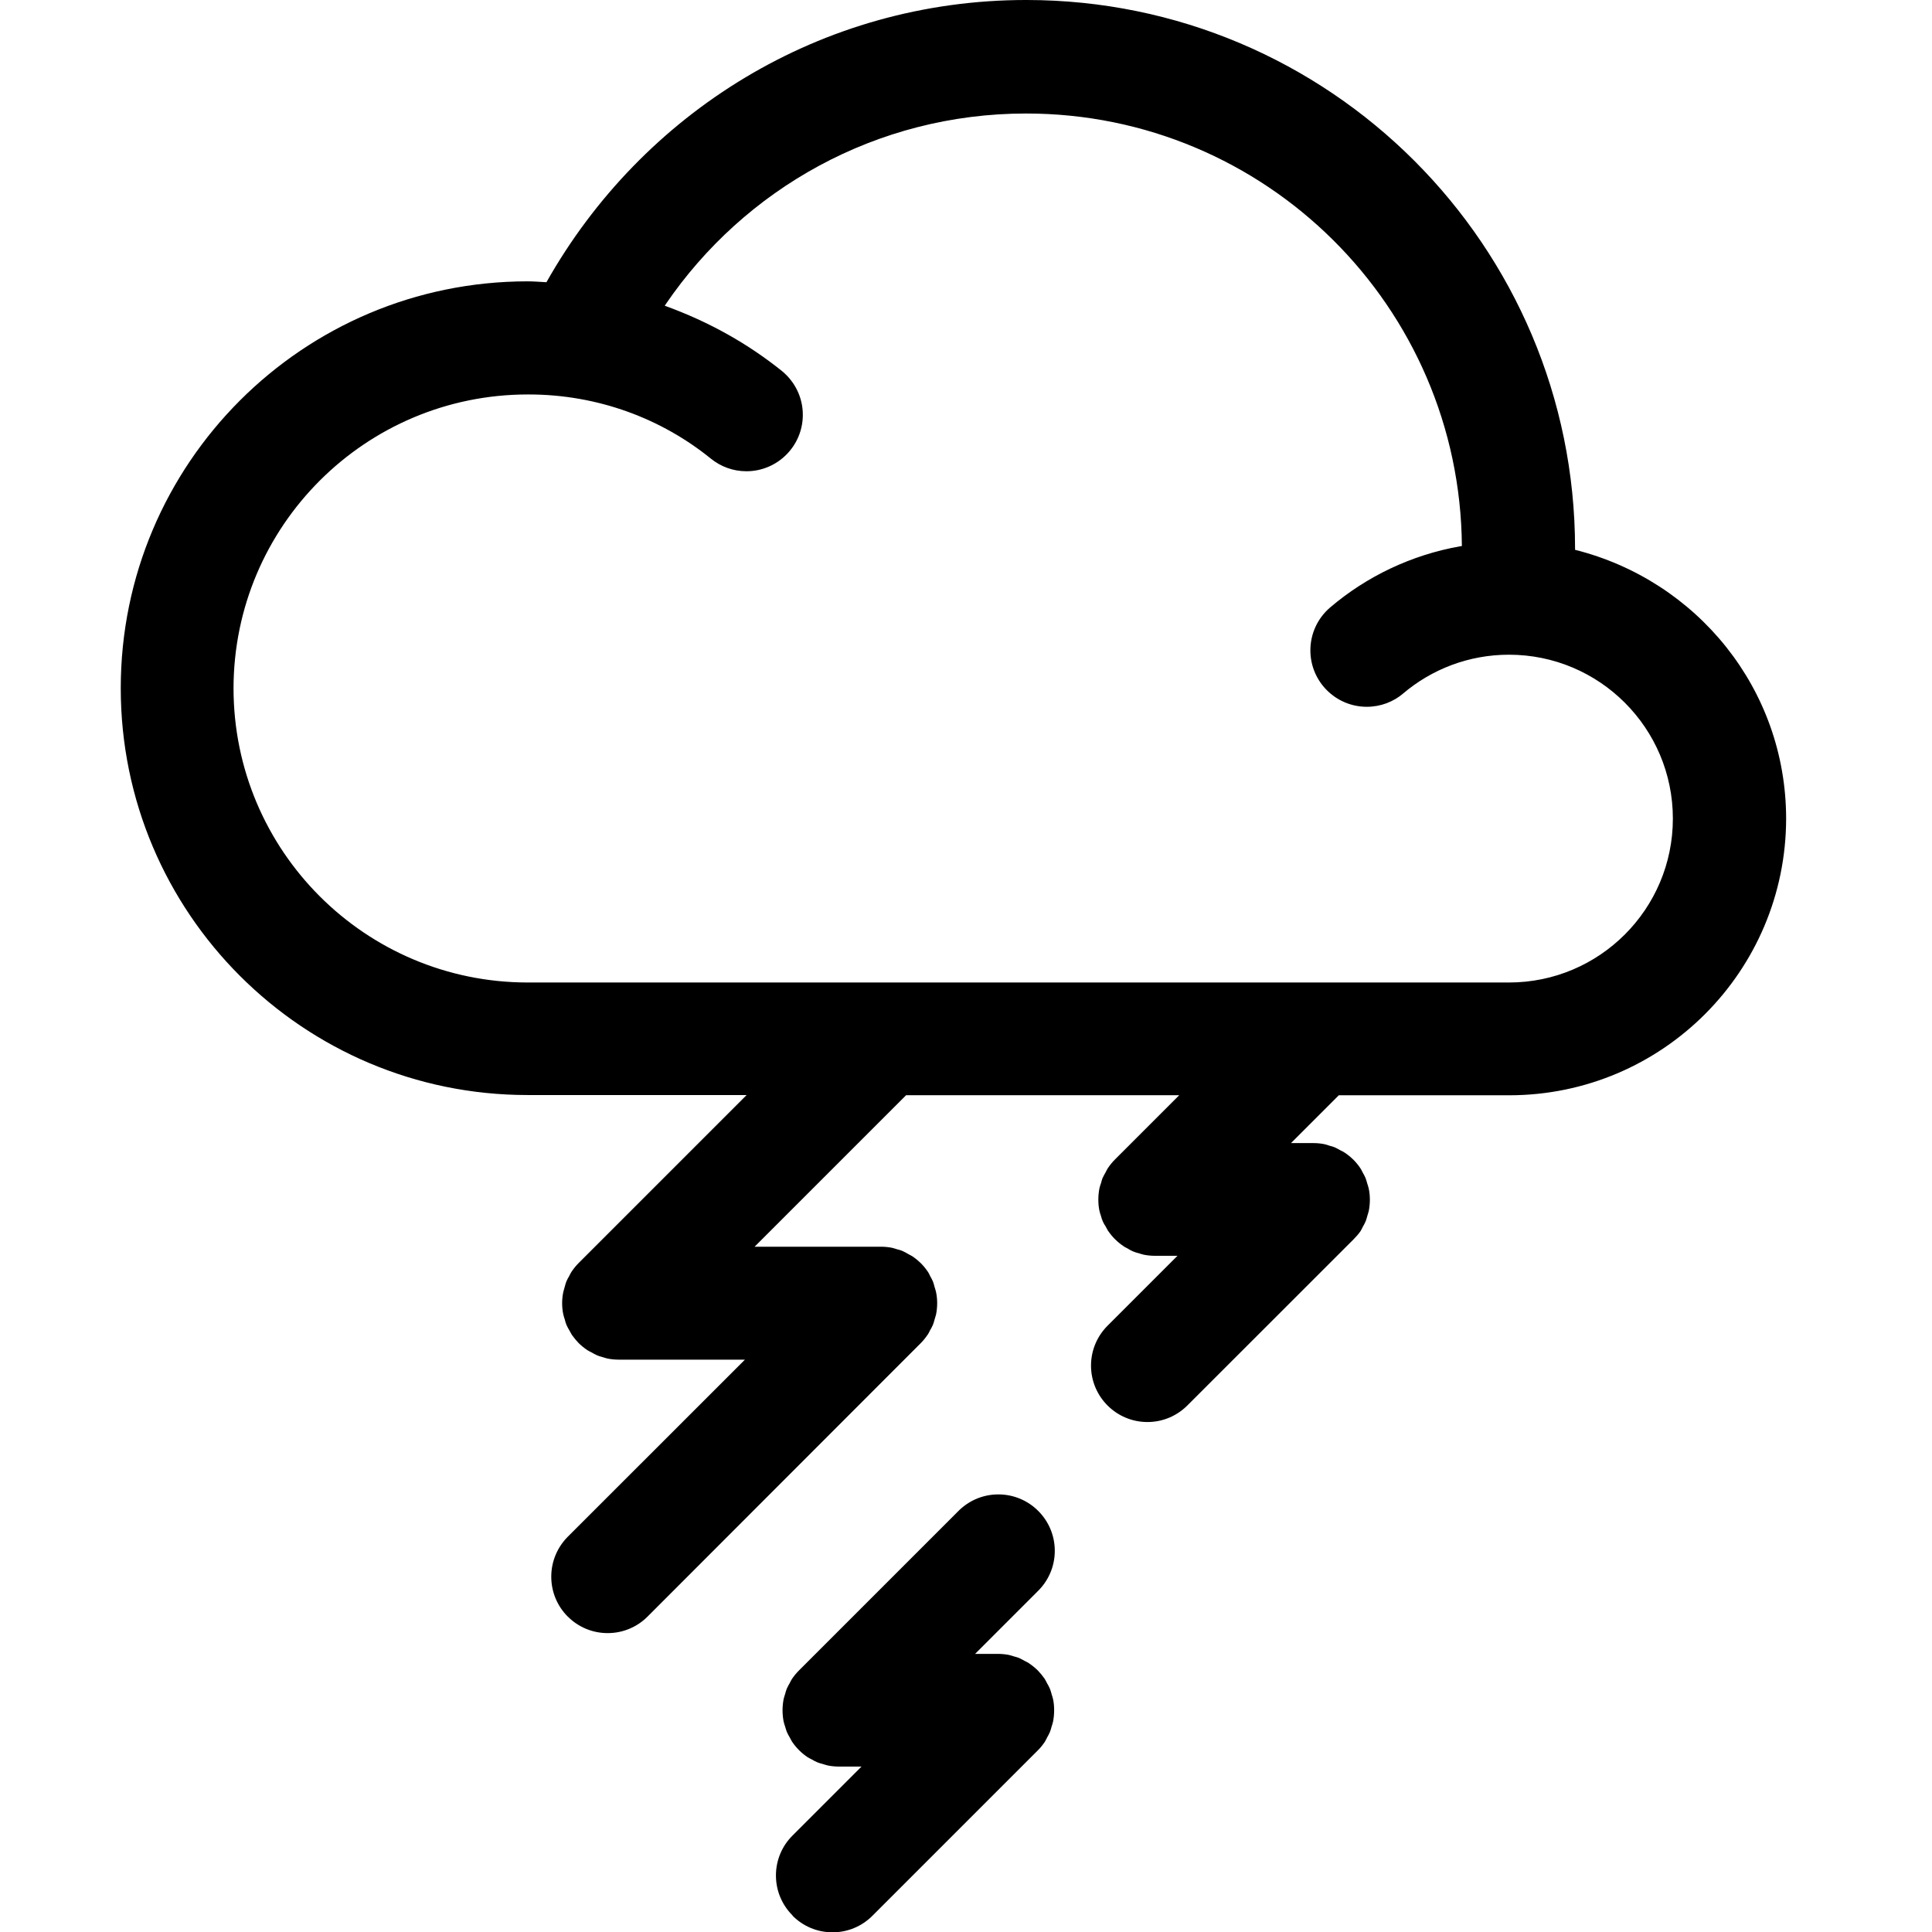
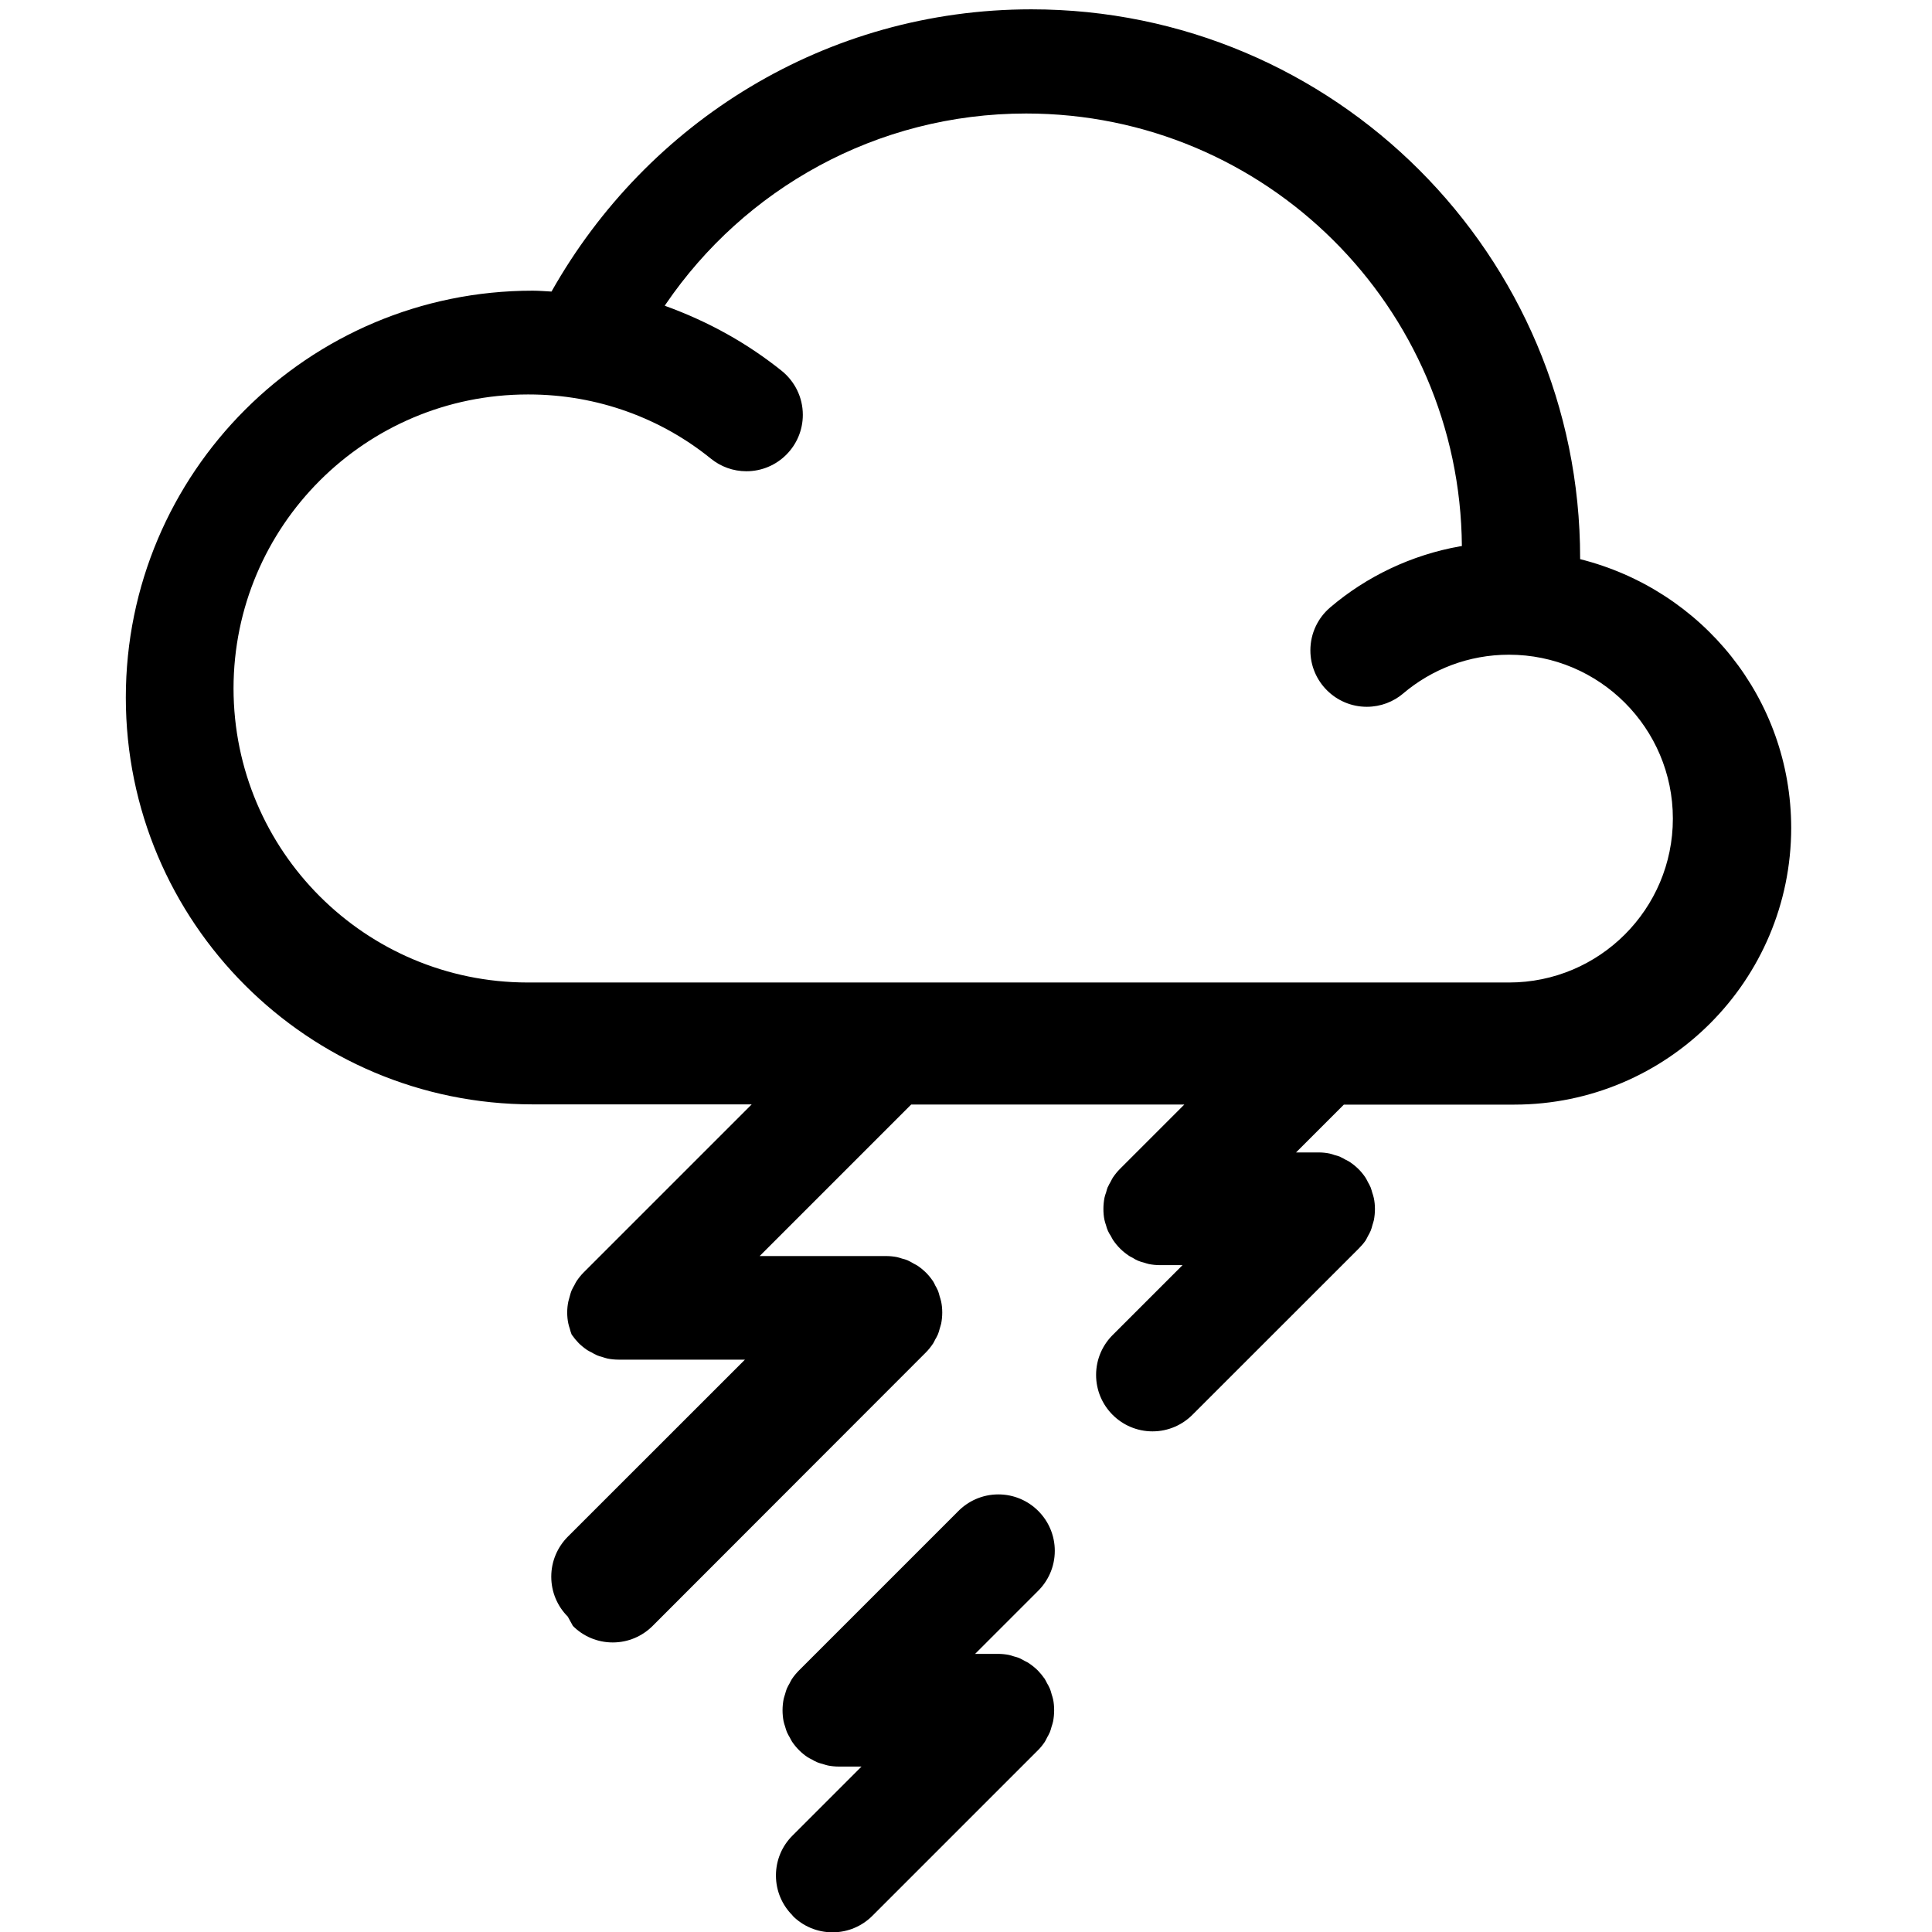
<svg xmlns="http://www.w3.org/2000/svg" fill="#000000" width="800px" height="800px" viewBox="-1.5 0 24 24">
-   <path d="m8.344 23.793c-.127-.127-.205-.302-.205-.495s.078-.369.205-.495l.858-.858h-.28c-.048 0-.096-.005-.141-.014l.005.001c-.022-.004-.041-.012-.062-.018-.028-.007-.051-.014-.074-.023l.003.001c-.027-.012-.05-.024-.071-.037l.003.002c-.017-.01-.036-.017-.052-.028-.078-.052-.142-.117-.193-.192l-.002-.003c-.01-.016-.018-.034-.027-.05-.012-.019-.024-.042-.035-.066l-.002-.004c-.009-.023-.015-.046-.022-.069s-.014-.04-.018-.062c-.008-.041-.013-.089-.013-.137s.005-.096.014-.142l-.001.005c.004-.021.012-.041.018-.062.007-.028.015-.051.023-.073l-.002.005c.013-.028.025-.051.039-.074l-.002.003c.009-.017.017-.034.027-.05.027-.04.057-.076.089-.108l1.97-1.97c.128-.133.307-.216.506-.216.387 0 .701.314.701.701 0 .198-.082.376-.214.504l-.776.776h.283c.048 0 .096.005.141.014l-.005-.001c.022.004.041.012.062.018.028.007.051.014.073.023l-.004-.001c.028.013.05.025.072.038l-.003-.002c.021.01.038.019.054.03l-.002-.001c.04.027.075.056.107.087.031.032.059.066.085.103l.002.003c.011.017.019.036.029.054.011.018.023.04.033.063l.002.004c.007.018.015.042.021.066l.001.005c.006.016.012.037.017.058l.001.004c.009.041.013.089.013.137s-.005.096-.014.142l.001-.005c-.006.025-.012.046-.019.066l.001-.004c-.007.029-.015.053-.024.076l.002-.005c-.012.027-.024.049-.037.071l.002-.003c-.01.018-.017.036-.028.053-.027.04-.056.076-.089.108l-2.053 2.053c-.127.127-.302.205-.495.205s-.369-.078-.495-.205zm-2.791-3.711c-.127-.127-.205-.302-.205-.496s.079-.369.205-.496l2.201-2.2h-1.569c-.048 0-.096-.005-.141-.014l.005.001c-.021-.004-.04-.012-.062-.018-.028-.007-.052-.015-.074-.024l.004.001c-.027-.012-.049-.024-.07-.037l.003.002c-.018-.01-.036-.017-.054-.029-.04-.027-.075-.056-.107-.087-.031-.032-.059-.066-.085-.103l-.002-.003c-.011-.018-.02-.036-.03-.054-.011-.018-.023-.04-.033-.062l-.002-.004c-.008-.019-.015-.043-.021-.067l-.001-.004c-.006-.016-.012-.036-.017-.058l-.001-.004c-.009-.041-.014-.089-.014-.137s.005-.096.015-.142l-.001.005c.004-.02.012-.039.017-.062.007-.029.015-.053.024-.077l-.002.005c.012-.027.024-.049.037-.07l-.002.003c.01-.021.02-.039.03-.055l-.001.002c.027-.04.056-.076.088-.108l2.087-2.087h-2.721c-2.791 0-5.054-2.263-5.054-5.054s2.263-5.054 5.054-5.054c.078 0 .156.007.234.011 1.188-2.106 3.41-3.506 5.96-3.506 3.765 0 6.818 3.052 6.818 6.817v.013c1.515.381 2.62 1.73 2.622 3.338-.002 1.898-1.54 3.436-3.437 3.438h-2.12l-.594.594h.28c.049 0 .097.005.143.015l-.005-.001c.023.006.041.011.059.018l-.004-.001c.03.007.055.015.079.025l-.004-.001c.026.012.048.024.068.036l-.003-.002c.018.01.038.018.055.03.04.027.075.056.107.087.031.031.06.066.085.103l.002.003c.009.015.019.032.028.051l.001.003c.011.018.023.04.033.063l.002.004c.009.023.015.047.022.071.006.016.012.037.017.058l.001.004c.009.041.014.089.014.137s-.005.096-.014.142l.001-.005c-.004.021-.012.039-.018.062-.007.029-.015.053-.024.076l.002-.005c-.012.027-.024.049-.037.071l.002-.003c-.01.018-.017.036-.028.053-.027.038-.056.071-.087.102l-2.054 2.053c-.128.133-.307.216-.506.216-.387 0-.701-.314-.701-.701 0-.199.083-.378.216-.506l.858-.858h-.28c-.048 0-.096-.005-.141-.014l.005.001c-.022-.004-.041-.012-.062-.018-.053-.012-.099-.032-.14-.059l.002.001c-.017-.01-.036-.017-.052-.029-.078-.052-.142-.116-.193-.191l-.002-.002c-.008-.014-.017-.03-.026-.047l-.001-.003c-.028-.04-.049-.086-.061-.136l-.001-.003c-.006-.016-.012-.037-.017-.058l-.001-.004c-.009-.041-.013-.089-.013-.137s.005-.096.014-.142l-.001.005c.006-.025.012-.046.02-.066l-.001.004c.007-.028.014-.051.022-.073l-.001.005c.013-.028.025-.051.039-.074l-.002.003c.009-.016.017-.034.027-.05.027-.04.056-.076.088-.108l.8-.8h-3.393l-1.882 1.882h1.569c.048 0 .096.005.141.014l-.005-.001c.021.004.041.012.062.018.027.006.05.014.073.023l-.003-.001c.026.012.048.024.07.037l-.003-.001c.018.01.036.018.054.029.04.027.075.056.107.087.031.031.06.066.085.103l.002.002c.009.015.019.032.027.051l.001.003c.011.018.023.04.033.063l.002.004c.007.018.014.042.02.066l.001.005c.006.016.012.037.017.058l.001.004c.009.041.014.089.014.137s-.005.096-.014.142l.001-.005c-.004.02-.012.039-.018.062-.007.029-.015.053-.024.076l.002-.005c-.012.027-.024.049-.037.07l.002-.003c-.01.021-.02.039-.03.056l.001-.003c-.027.04-.056.076-.088.108l-3.393 3.396c-.127.127-.302.205-.495.205s-.369-.078-.495-.205zm-4.152-11.53c.002 2.017 1.636 3.651 3.653 3.653h12.191c1.124 0 2.036-.912 2.036-2.036s-.912-2.036-2.036-2.036c-.502 0-.961.182-1.316.483l.003-.002c-.121.103-.28.166-.453.166-.387 0-.701-.314-.701-.701 0-.214.096-.406.247-.534l.001-.001c.448-.381 1.003-.65 1.613-.758l.021-.003c-.023-2.972-2.438-5.373-5.413-5.373-1.861 0-3.502.939-4.477 2.369l-.012.019c.556.201 1.038.475 1.462.816l-.01-.008c.161.13.263.327.263.547 0 .387-.314.701-.701.701-.166 0-.319-.058-.439-.155l.001.001c-.614-.499-1.406-.8-2.268-.8-.004 0-.007 0-.011 0h.001c-2.018.001-3.654 1.636-3.655 3.653z" />
+   <path d="m8.344 23.793c-.127-.127-.205-.302-.205-.495s.078-.369.205-.495l.858-.858h-.28c-.048 0-.096-.005-.141-.014l.005.001c-.022-.004-.041-.012-.062-.018-.028-.007-.051-.014-.074-.023l.003.001c-.027-.012-.05-.024-.071-.037l.003.002c-.017-.01-.036-.017-.052-.028-.078-.052-.142-.117-.193-.192l-.002-.003c-.01-.016-.018-.034-.027-.05-.012-.019-.024-.042-.035-.066l-.002-.004c-.009-.023-.015-.046-.022-.069s-.014-.04-.018-.062c-.008-.041-.013-.089-.013-.137s.005-.096.014-.142l-.001.005c.004-.021.012-.041.018-.062.007-.028.015-.051.023-.073l-.002.005c.013-.028.025-.051.039-.074l-.002.003c.009-.017.017-.034.027-.05.027-.04.057-.076.089-.108l1.97-1.97c.128-.133.307-.216.506-.216.387 0 .701.314.701.701 0 .198-.082.376-.214.504l-.776.776h.283c.048 0 .096.005.141.014l-.005-.001c.022.004.041.012.062.018.028.007.051.014.073.023l-.004-.001c.028.013.05.025.072.038l-.003-.002c.021.01.038.019.054.03l-.002-.001c.04.027.075.056.107.087.031.032.059.066.085.103l.002.003c.011.017.019.036.029.054.011.018.023.04.033.063l.002.004c.007.018.015.042.021.066l.001.005c.006.016.012.037.017.058l.001.004c.009.041.013.089.013.137s-.005.096-.014.142l.001-.005c-.006.025-.012.046-.019.066l.001-.004c-.007.029-.015.053-.024.076l.002-.005c-.012.027-.024.049-.037.071l.002-.003c-.01.018-.017.036-.028.053-.027.04-.056.076-.089.108l-2.053 2.053c-.127.127-.302.205-.495.205s-.369-.078-.495-.205zm-2.791-3.711c-.127-.127-.205-.302-.205-.496s.079-.369.205-.496l2.201-2.2h-1.569c-.048 0-.096-.005-.141-.014l.005.001c-.021-.004-.04-.012-.062-.018-.028-.007-.052-.015-.074-.024l.004.001c-.027-.012-.049-.024-.07-.037l.003.002c-.018-.01-.036-.017-.054-.029-.04-.027-.075-.056-.107-.087-.031-.032-.059-.066-.085-.103l-.002-.003l-.002-.004c-.008-.019-.015-.043-.021-.067l-.001-.004c-.006-.016-.012-.036-.017-.058l-.001-.004c-.009-.041-.014-.089-.014-.137s.005-.096.015-.142l-.001.005c.004-.02.012-.039.017-.062.007-.029.015-.053.024-.077l-.002.005c.012-.027.024-.049.037-.07l-.002.003c.01-.021.02-.039.03-.055l-.001.002c.027-.04.056-.076.088-.108l2.087-2.087h-2.721c-2.791 0-5.054-2.263-5.054-5.054s2.263-5.054 5.054-5.054c.078 0 .156.007.234.011 1.188-2.106 3.41-3.506 5.96-3.506 3.765 0 6.818 3.052 6.818 6.817v.013c1.515.381 2.62 1.73 2.622 3.338-.002 1.898-1.54 3.436-3.437 3.438h-2.12l-.594.594h.28c.049 0 .097.005.143.015l-.005-.001c.023.006.041.011.059.018l-.004-.001c.03.007.055.015.079.025l-.004-.001c.026.012.048.024.068.036l-.003-.002c.018.01.038.018.055.03.04.027.075.056.107.087.031.031.06.066.085.103l.002.003c.009.015.019.032.028.051l.001.003c.011.018.023.04.033.063l.002.004c.009.023.015.047.022.071.006.016.012.037.017.058l.001.004c.009.041.014.089.014.137s-.005.096-.014.142l.001-.005c-.004.021-.012.039-.018.062-.007.029-.015.053-.024.076l.002-.005c-.012.027-.024.049-.037.071l.002-.003c-.01.018-.017.036-.028.053-.027.038-.056.071-.087.102l-2.054 2.053c-.128.133-.307.216-.506.216-.387 0-.701-.314-.701-.701 0-.199.083-.378.216-.506l.858-.858h-.28c-.048 0-.096-.005-.141-.014l.005.001c-.022-.004-.041-.012-.062-.018-.053-.012-.099-.032-.14-.059l.002.001c-.017-.01-.036-.017-.052-.029-.078-.052-.142-.116-.193-.191l-.002-.002c-.008-.014-.017-.03-.026-.047l-.001-.003c-.028-.04-.049-.086-.061-.136l-.001-.003c-.006-.016-.012-.037-.017-.058l-.001-.004c-.009-.041-.013-.089-.013-.137s.005-.096.014-.142l-.001.005c.006-.025.012-.046.02-.066l-.001.004c.007-.028.014-.051.022-.073l-.001.005c.013-.028.025-.051.039-.074l-.002.003c.009-.016.017-.034.027-.05.027-.04.056-.076.088-.108l.8-.8h-3.393l-1.882 1.882h1.569c.048 0 .096.005.141.014l-.005-.001c.021.004.041.012.062.018.027.006.05.014.073.023l-.003-.001c.026.012.048.024.07.037l-.003-.001c.018.01.036.018.054.029.04.027.075.056.107.087.031.031.06.066.085.103l.002.002c.009.015.019.032.027.051l.001.003c.011.018.023.04.033.063l.002.004c.007.018.014.042.02.066l.001.005c.006.016.012.037.017.058l.001.004c.009.041.014.089.014.137s-.005.096-.014.142l.001-.005c-.004.02-.012.039-.018.062-.007.029-.015.053-.024.076l.002-.005c-.012.027-.024.049-.037.07l.002-.003c-.01.021-.02.039-.03.056l.001-.003c-.027.04-.056.076-.088.108l-3.393 3.396c-.127.127-.302.205-.495.205s-.369-.078-.495-.205zm-4.152-11.53c.002 2.017 1.636 3.651 3.653 3.653h12.191c1.124 0 2.036-.912 2.036-2.036s-.912-2.036-2.036-2.036c-.502 0-.961.182-1.316.483l.003-.002c-.121.103-.28.166-.453.166-.387 0-.701-.314-.701-.701 0-.214.096-.406.247-.534l.001-.001c.448-.381 1.003-.65 1.613-.758l.021-.003c-.023-2.972-2.438-5.373-5.413-5.373-1.861 0-3.502.939-4.477 2.369l-.012.019c.556.201 1.038.475 1.462.816l-.01-.008c.161.13.263.327.263.547 0 .387-.314.701-.701.701-.166 0-.319-.058-.439-.155l.001.001c-.614-.499-1.406-.8-2.268-.8-.004 0-.007 0-.011 0h.001c-2.018.001-3.654 1.636-3.655 3.653z" />
</svg>